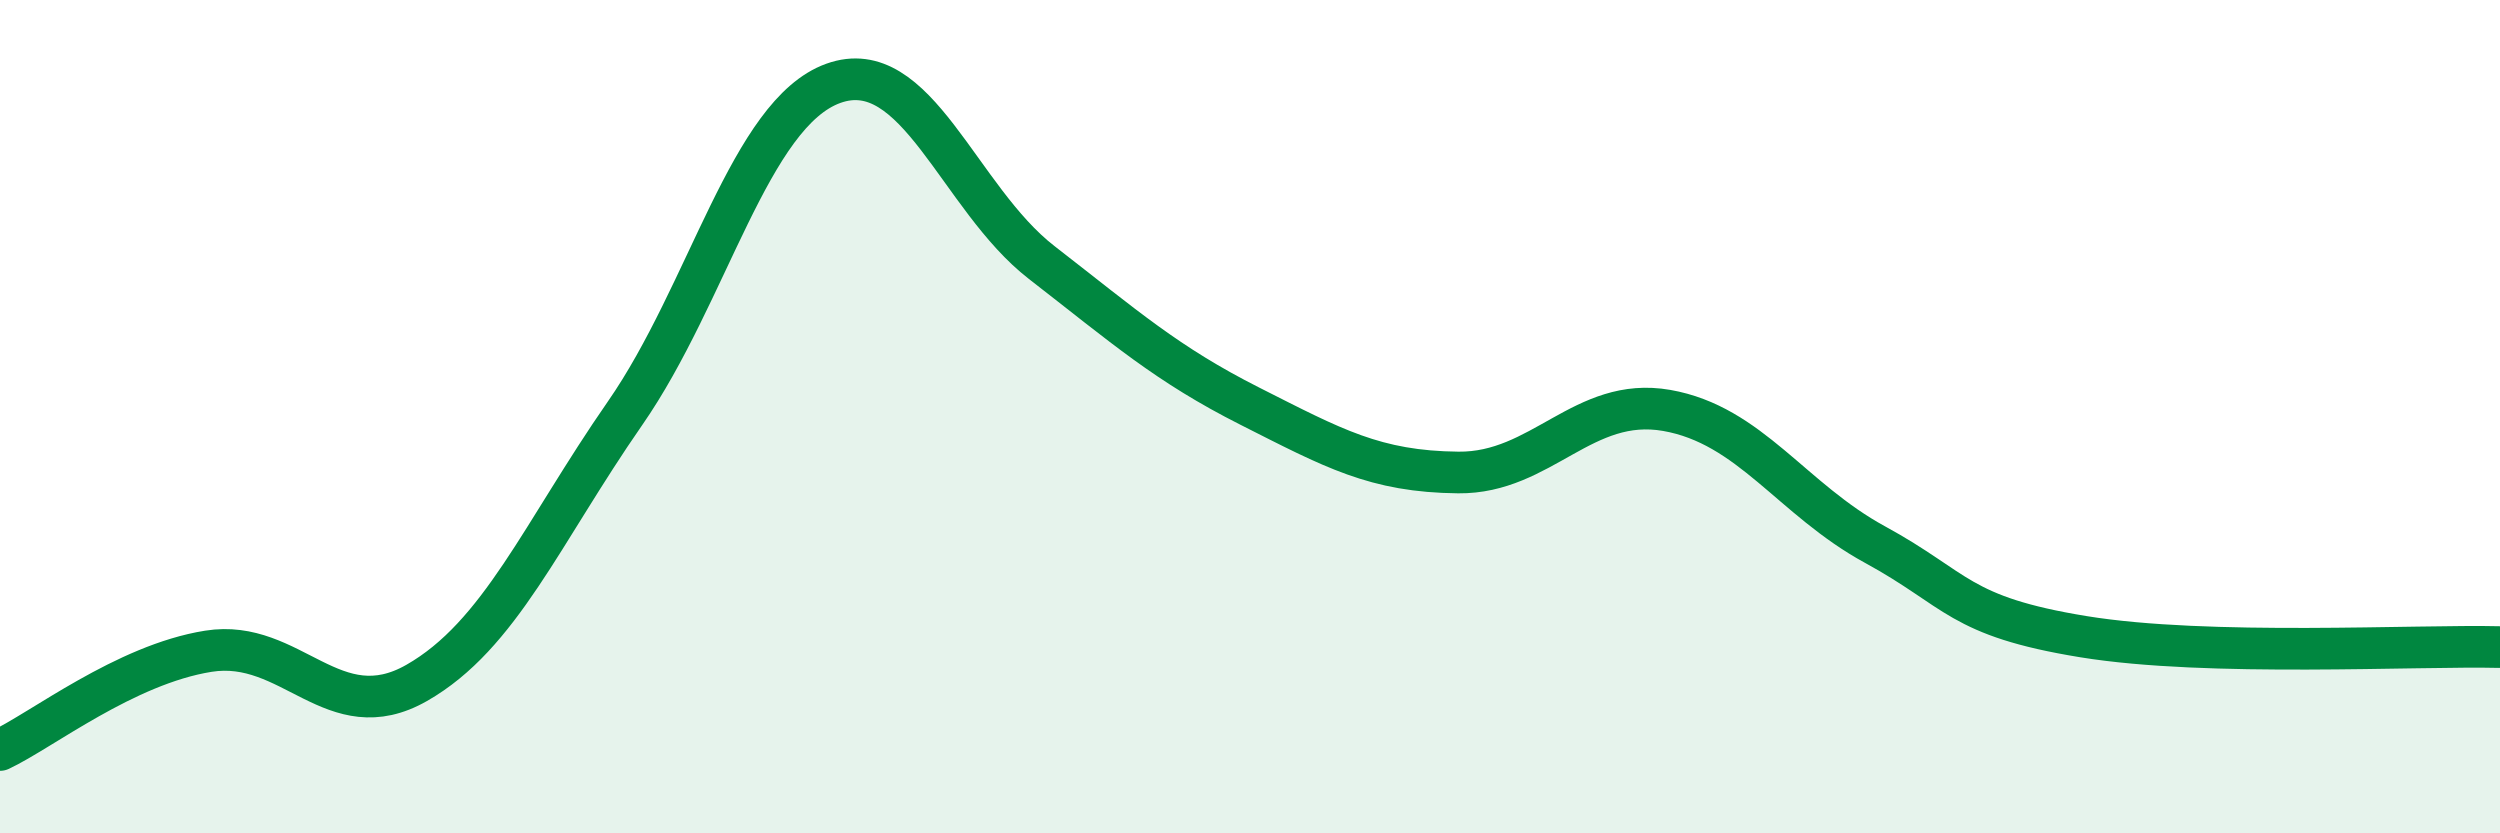
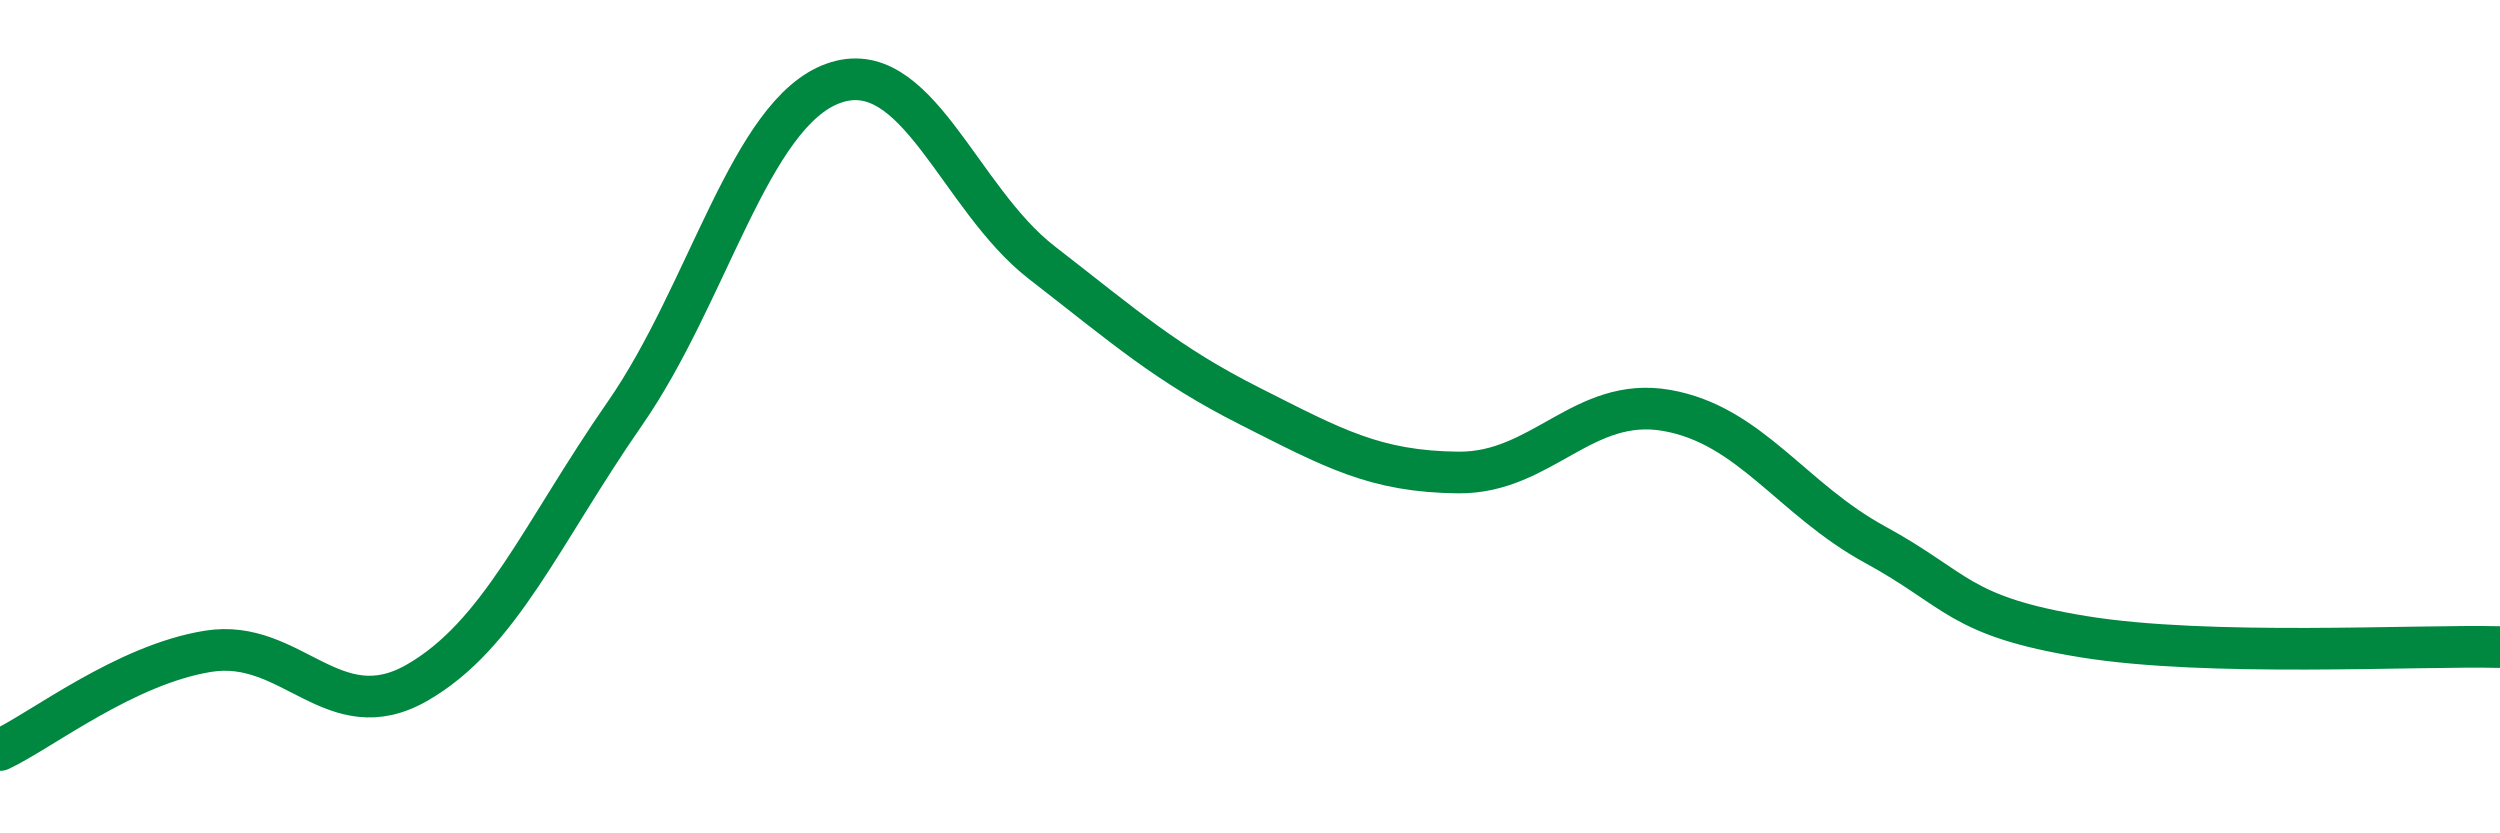
<svg xmlns="http://www.w3.org/2000/svg" width="60" height="20" viewBox="0 0 60 20">
-   <path d="M 0,18 C 1,17.53 3,15.95 5,15.63 C 7,15.31 8,17.53 10,16.39 C 12,15.25 13,12.8 15,9.92 C 17,7.04 18,2.72 20,2 C 22,1.28 23,4.75 25,6.3 C 27,7.85 28,8.74 30,9.75 C 32,10.76 33,11.32 35,11.34 C 37,11.36 38,9.5 40,9.85 C 42,10.2 43,11.98 45,13.07 C 47,14.16 47,14.79 50,15.28 C 53,15.77 58,15.48 60,15.53L60 20L0 20Z" fill="#008740" opacity="0.1" stroke-linecap="round" stroke-linejoin="round" />
  <path d="M 0,18 C 1,17.53 3,15.95 5,15.63 C 7,15.31 8,17.53 10,16.39 C 12,15.25 13,12.8 15,9.92 C 17,7.04 18,2.72 20,2 C 22,1.28 23,4.75 25,6.3 C 27,7.85 28,8.74 30,9.75 C 32,10.76 33,11.32 35,11.34 C 37,11.36 38,9.5 40,9.85 C 42,10.2 43,11.98 45,13.07 C 47,14.16 47,14.79 50,15.28 C 53,15.77 58,15.48 60,15.53" stroke="#008740" stroke-width="1" fill="none" stroke-linecap="round" stroke-linejoin="round" />
</svg>